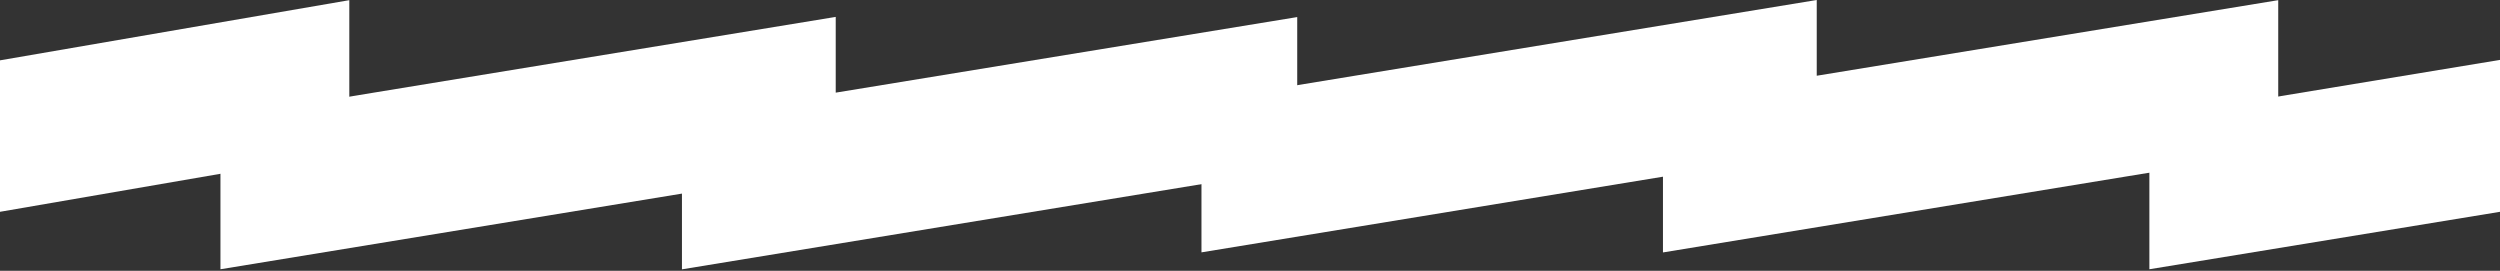
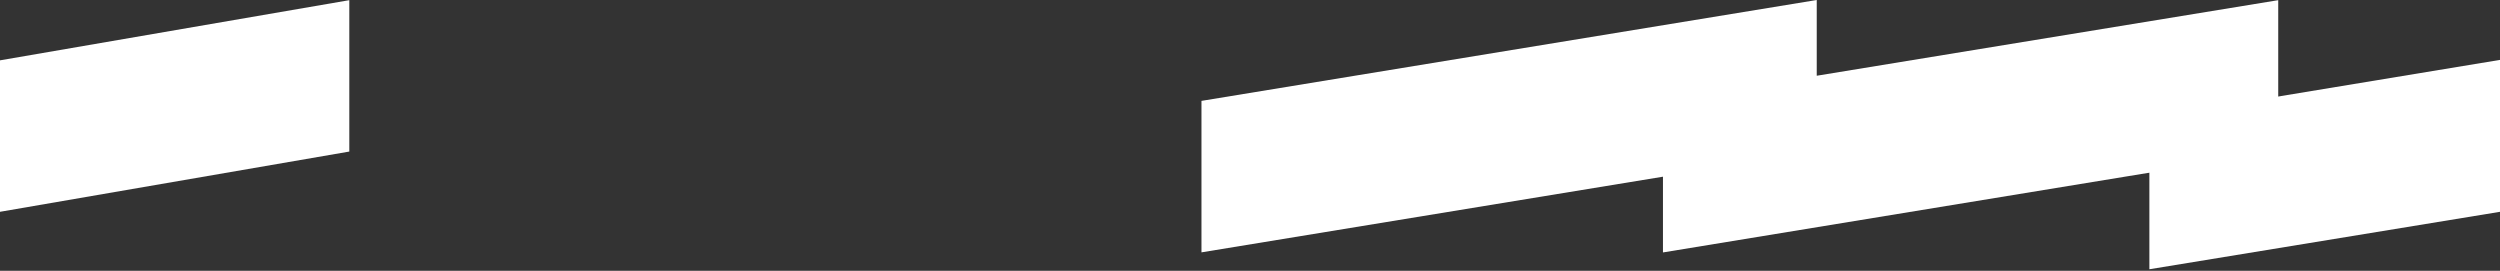
<svg xmlns="http://www.w3.org/2000/svg" width="1440" height="156" viewBox="0 0 1440 156" fill="none">
  <rect x="0" y="0" width="1440" height="156" fill="#333333" stroke="none" />
  <path d="M201.202 87.297L0 122V34.758L201.202 0.094V87.297Z" fill="white" />
-   <path d="M747.197 97.033L392.802 155.138V111.512L126.982 155.091V67.84L481.377 9.736V53.361L747.197 9.83V97.033Z" fill="white" />
  <path d="M1312.26 87.297L957.865 145.402V101.776L692.045 145.355V58.104L1046.44 0V43.625L1312.26 0.094V87.297Z" fill="white" />
  <path d="M1440 122L1238.04 155.091V67.84L1440 34.5V122Z" fill="white" />
</svg>